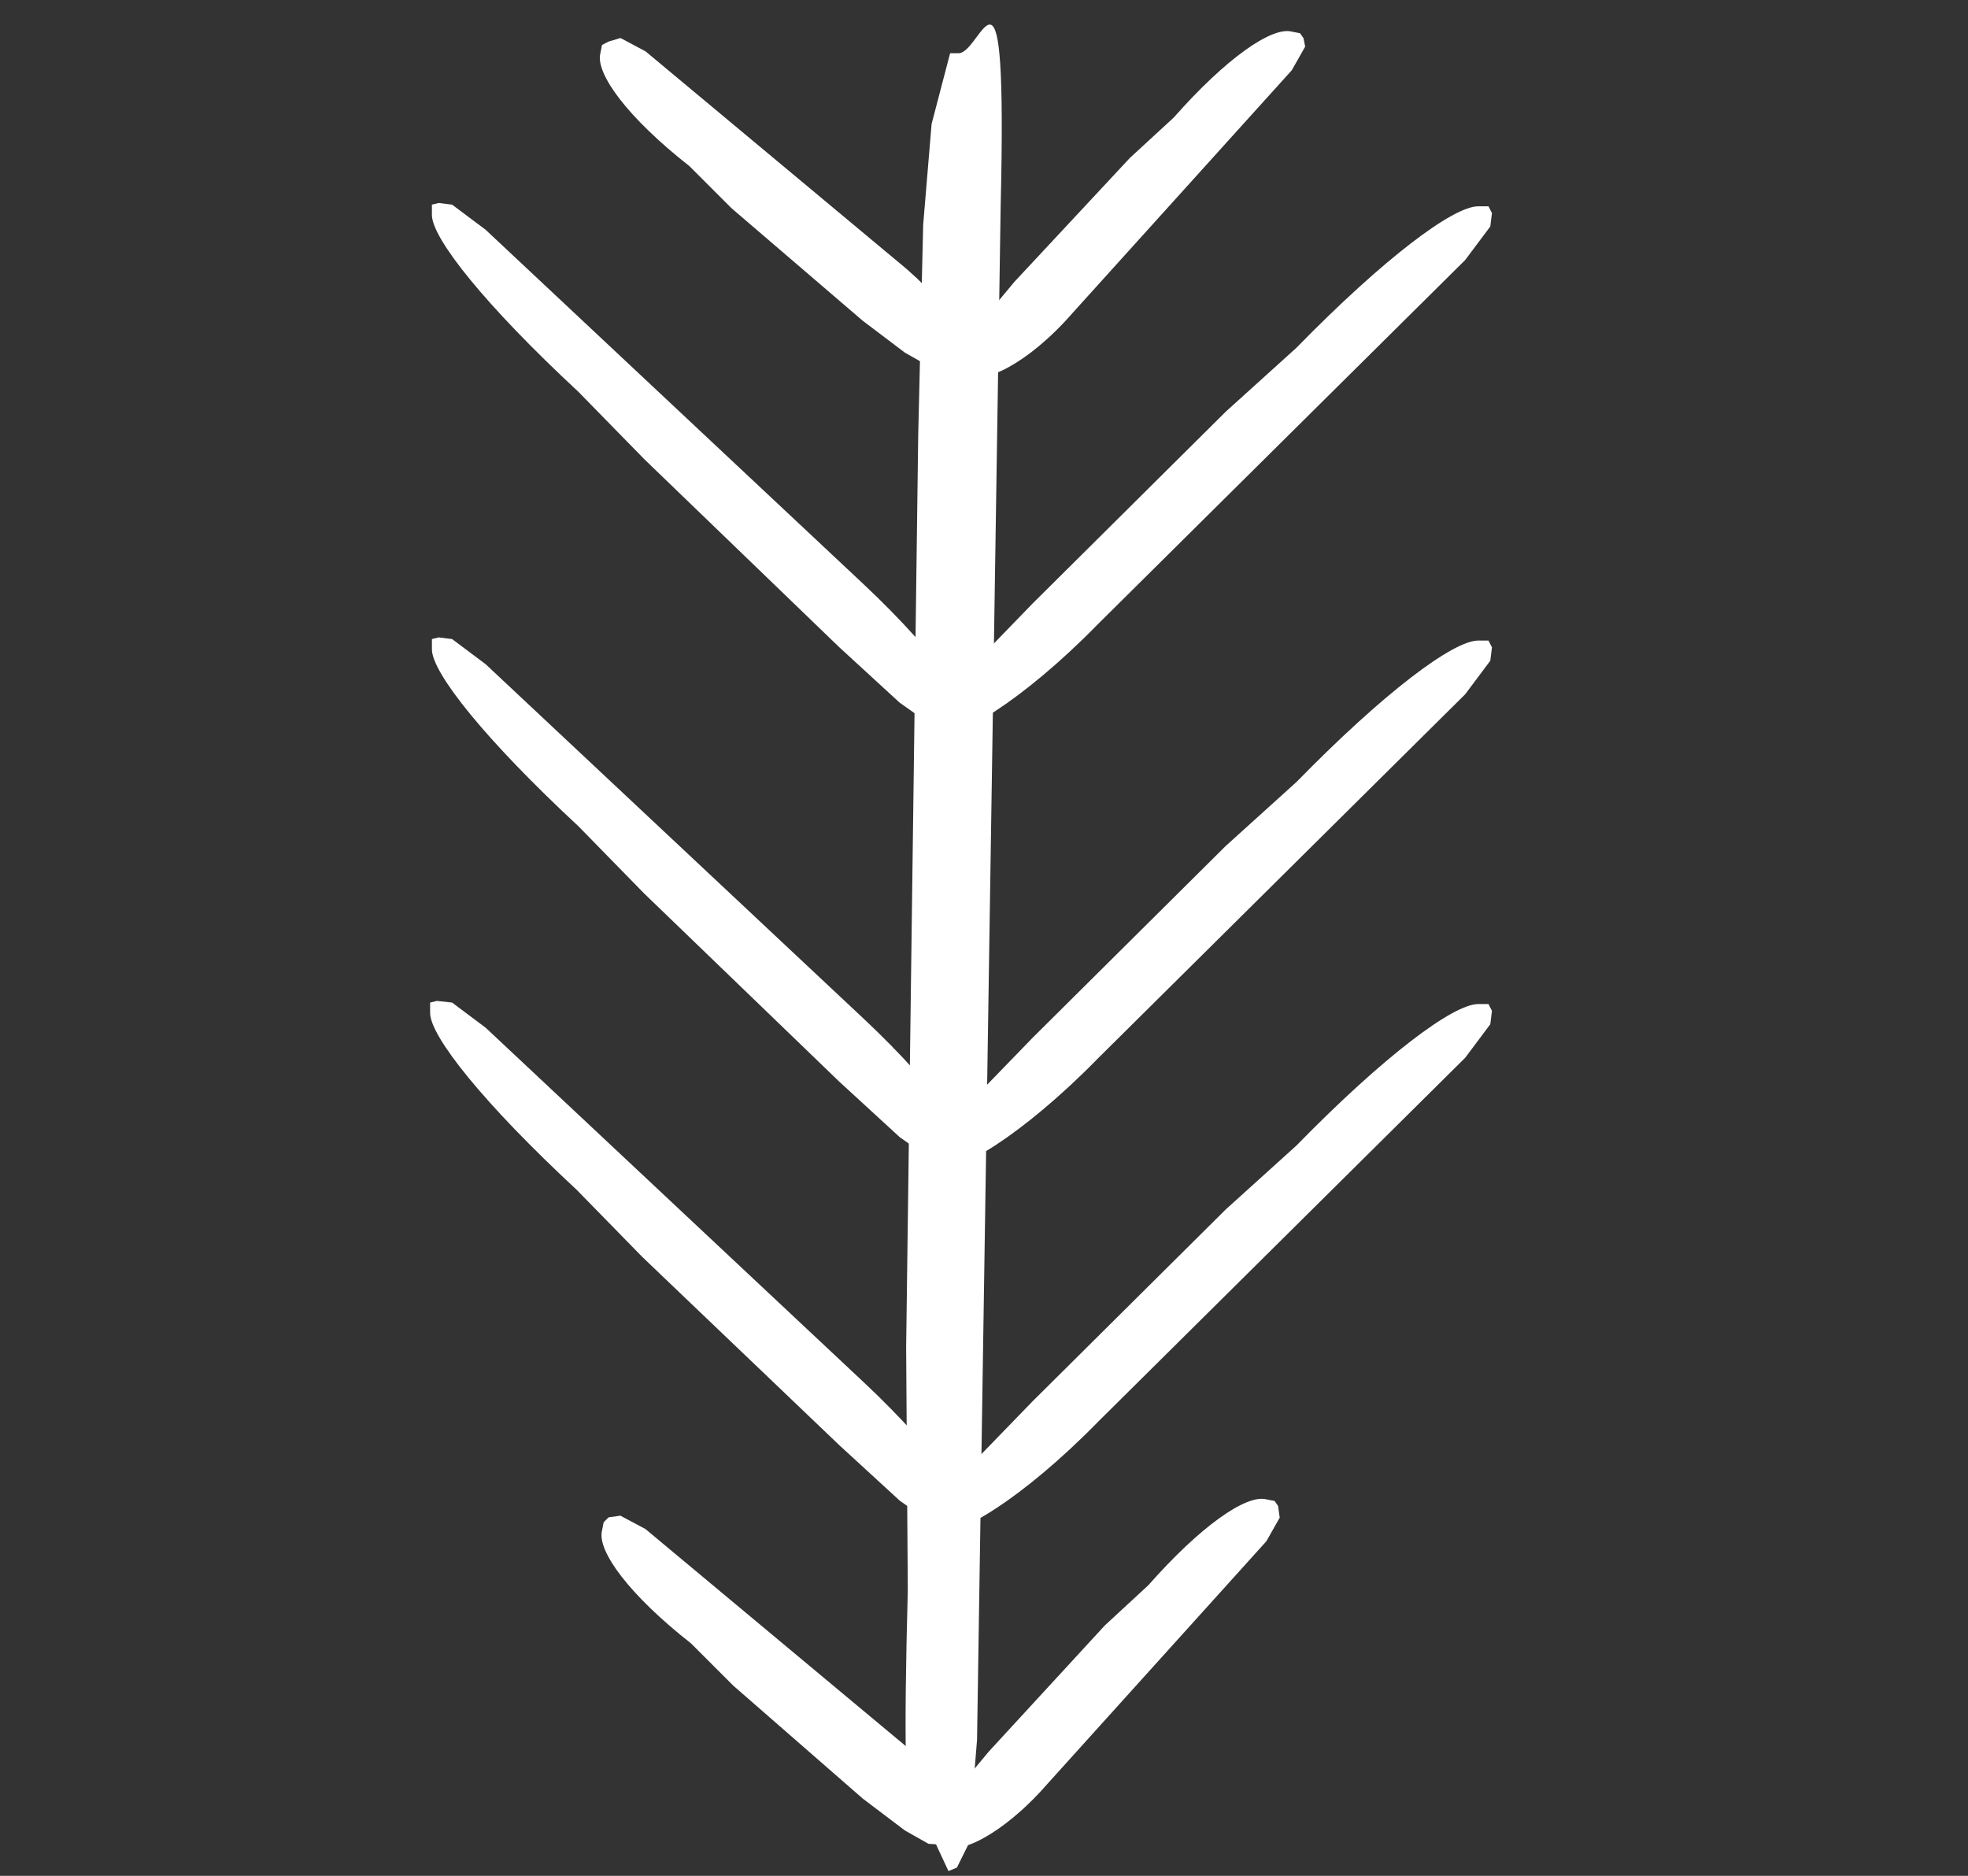
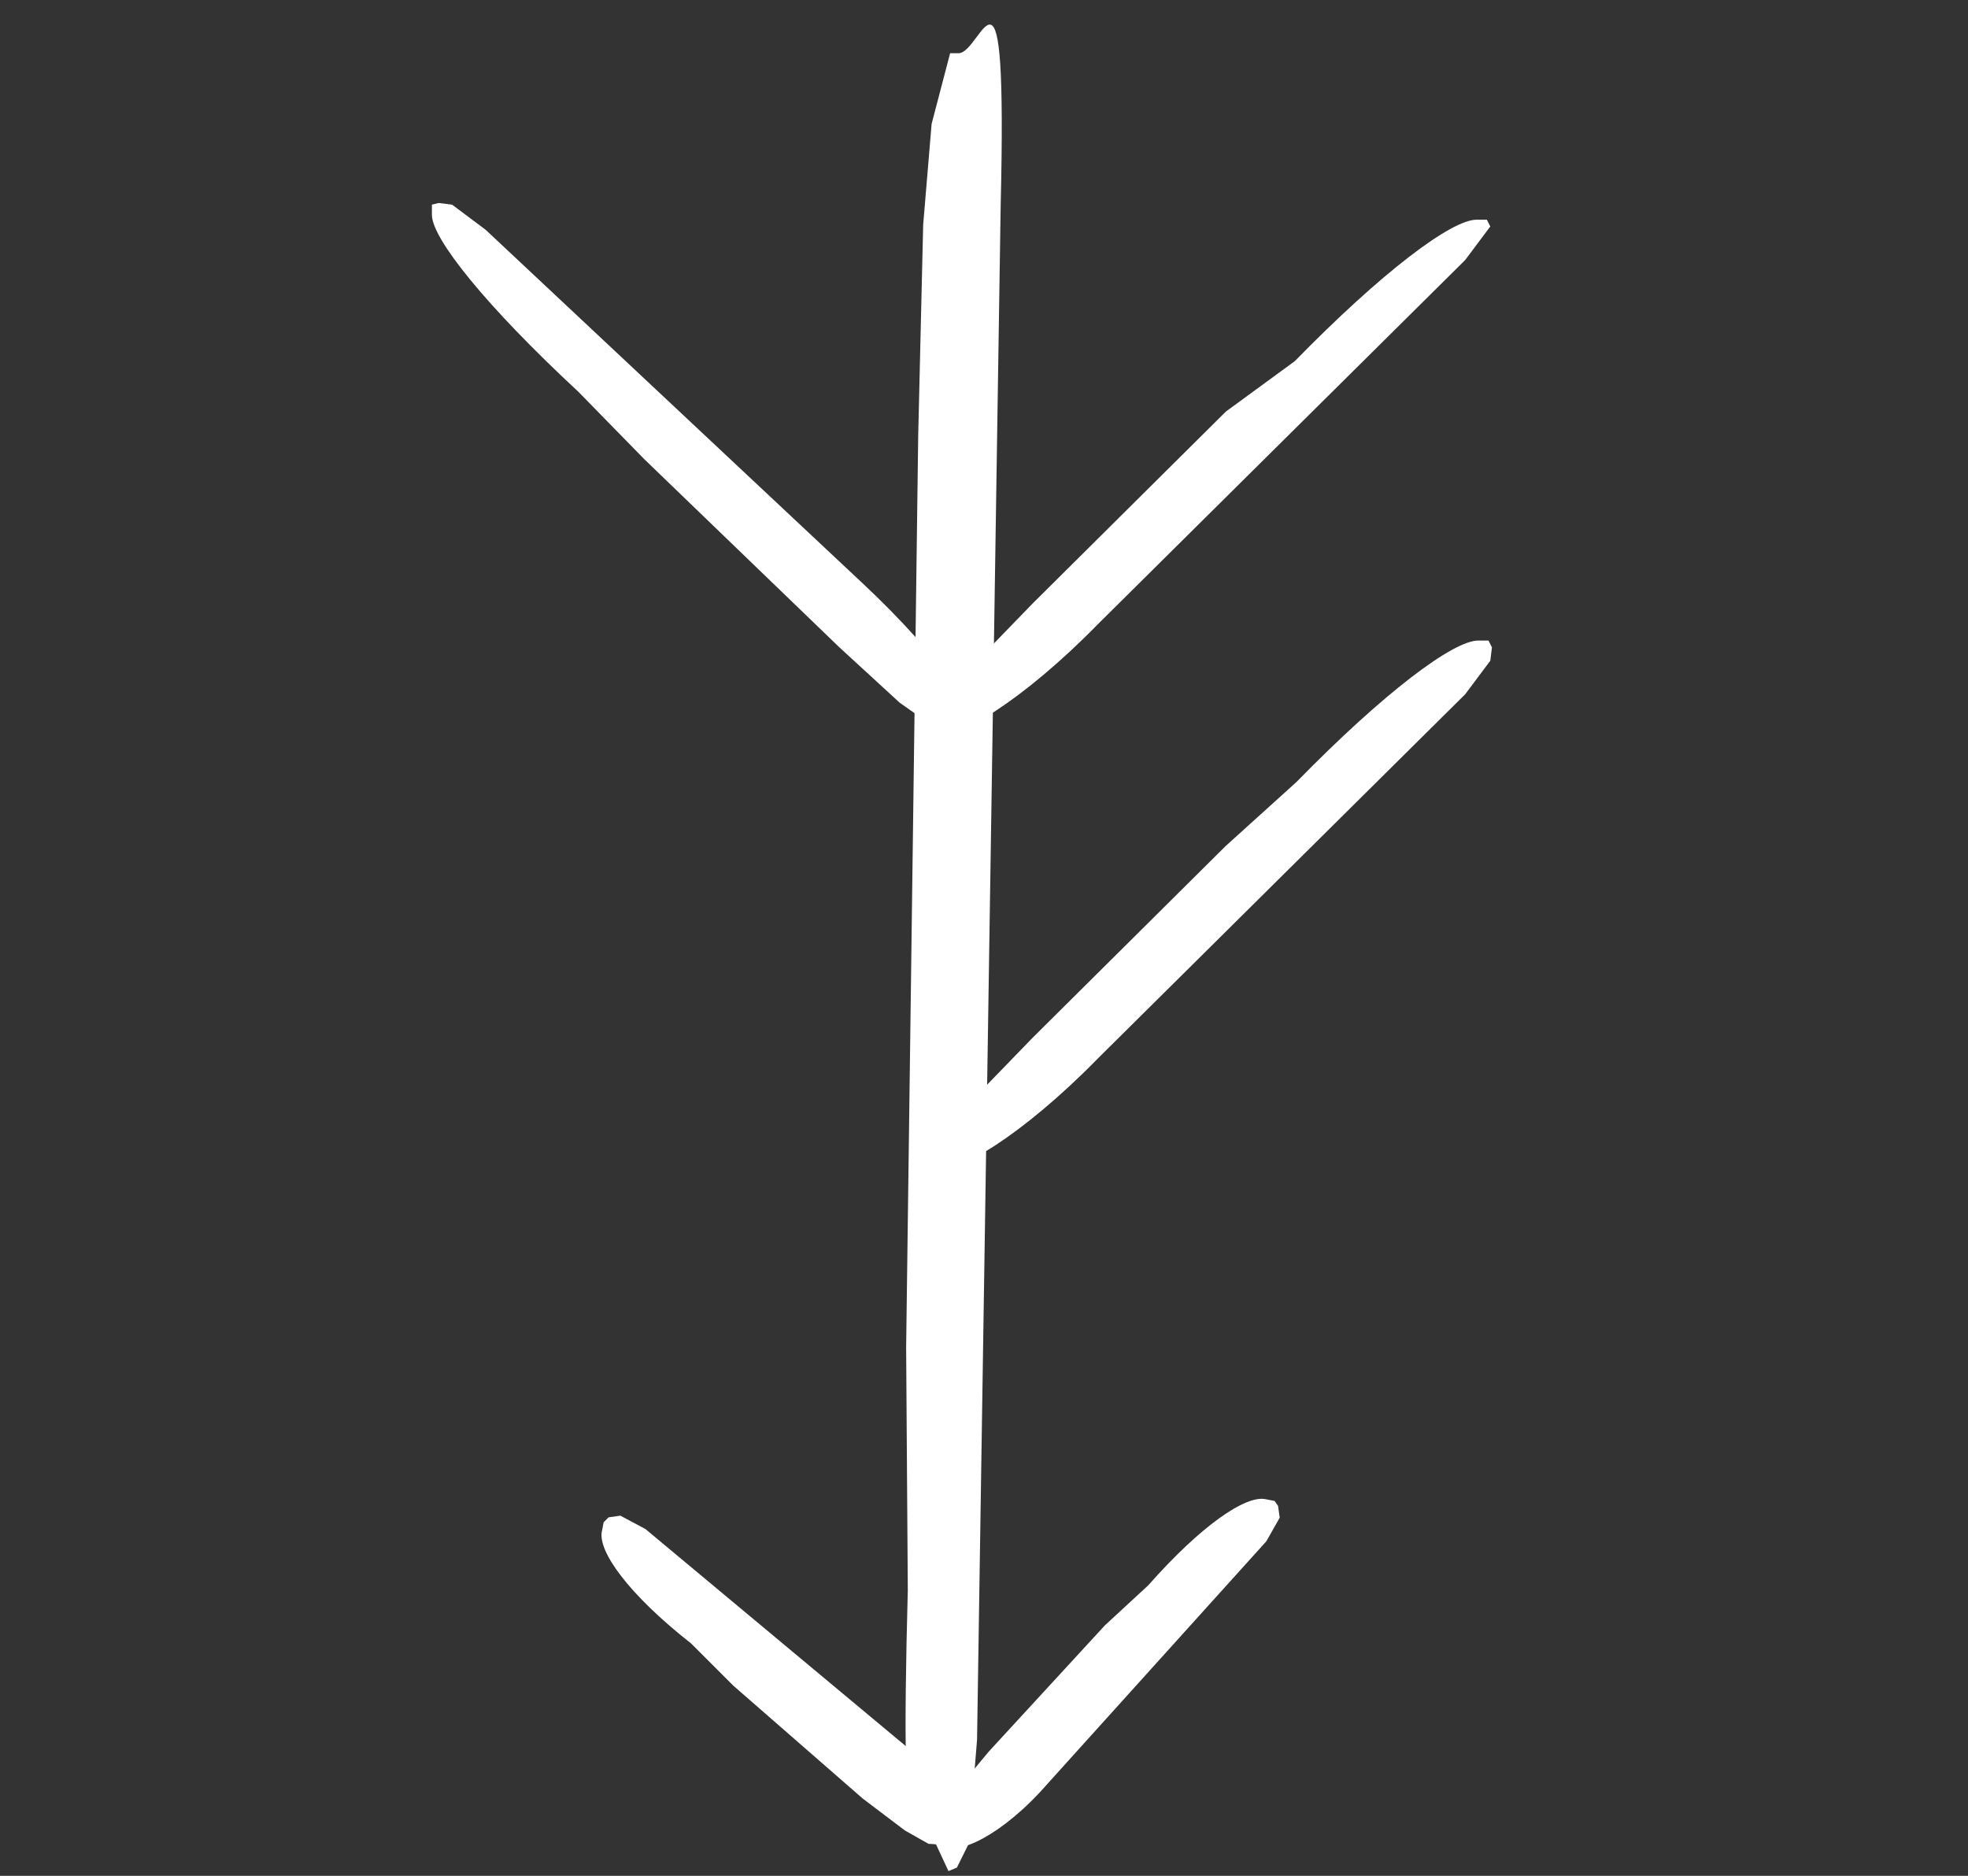
<svg xmlns="http://www.w3.org/2000/svg" version="1.1" id="Layer_1" x="0px" y="0px" viewBox="0 0 1190.6 1134.8" enable-background="new 0 0 1190.6 1134.8" xml:space="preserve">
  <rect x="0" y="0" width="1190.6" height="1134.8" fill="#333333" stroke="none" />
  <path fill="#FFFFFF" d="M555.5,263.3l3-127.3l5.1-61l11.2-42.8h5.1c14.3,0,29.5-76.4,25.5,91.6l-14.3,928.6l-5.1,63.1l-7.1,14.3  l-5.1,2.1l-6.2-13.3c-13.3-31.5-23.5,35.7-18.4-156.8l-1-146.6 M553.5,437.3L549.4,306 M581,1009.7l-1,120.1" />
-   <path fill="#FFFFFF" d="M521.9,194l25.5,19.3l14.3,8.1l15.2,1l4.1-3c9.2-7.1-5.1-34.6-37.7-61L390.6,31.1L375.4,23l-7.1,2.1  l-4.1,2.1l-1,5.1c-3,12.2,16.3,38.7,53.9,68.2l25.5,25.5 M513.8,186.9l-3,2.1 M390.6,44.4l16.3,13.3" />
  <path fill="#FFFFFF" d="M521.9,1088l25.5,19.3l14.3,8.1l15.2,1l4.1-3c9.2-7.1-5.1-34.6-37.7-61L390.5,925l-15.2-8.1l-7.1,1l-3,3  l-1,5.1c-3,12.2,16.3,38.7,53.9,68.2l25.5,25.5 M513.8,1080.8l-3,2.1 M390.6,939.4l16.3,13.3" />
  <path fill="#FFFFFF" d="M507.7,391.5l36.6,33.6l20.3,14.3l19.3,7.1l4.1-2.1c9.2-6.2-18.4-46.9-66.2-91.6L293.8,139l-20.3-15.2  l-8.1-1l-4.1,1v6.2c0,14.3,32.6,55,88.6,107l39.8,40.7 M495.4,380.4l-2.1,2.1 M297.9,155.4l24.4,22.4" />
-   <path fill="#FFFFFF" d="M507.7,654.3l36.6,33.6l20.3,14.3l19.3,7.1l4.1-2.1c9.2-6.2-18.4-46.9-66.2-91.6L293.8,401.8l-20.3-15.2  l-8.1-1l-4.1,1v6.2c0,14.3,32.6,55,88.6,107l39.8,40.7 M495.4,643.1l-2.1,2.1 M297.9,418l24.4,22.4" />
-   <path fill="#FFFFFF" d="M507.7,874.2l36.6,33.6l20.3,14.3l19.3,7.1l4.1-2.1c9.2-6.2-18.4-46.9-66.2-91.6L293.8,621.7l-20.3-15.2  l-9.2-1l-4.1,1v6.2c0,14.3,32.6,55,88.6,107l39.8,40.7 M495.4,863l-2.1,2.1 M297.9,638l24.4,22.4" />
-   <path fill="#FFFFFF" d="M613.6,170.6l-20.4,24.5l-8.1,13.3l-2.1,14.3l3,3c7.1,8.1,35.7-5.1,63.1-36.6L781.5,42.5l8.1-14.3l-1-5.1  l-2.1-3l-5.1-1c-12.2-3-39.8,16.3-71.3,52l-26.5,24.4 M620.7,162.5l-2.1-2.1 M768.3,44.4L755,59.6" />
  <path fill="#FFFFFF" d="M598.2,1059.6l-20.3,24.4l-8.1,14.3l-2.1,14.3l3,3c7.1,8.1,35.7-5.1,63.1-36.6l132.3-146.6l8.1-14.3l-1-7.1  l-2.1-3l-5.1-1c-12.2-3-39.8,16.3-71.3,52l-26.3,24.3 M605.4,1051.3l-2.1-2.1 M753.1,933.3l-13.3,15.2" />
-   <path fill="#FFFFFF" d="M624.7,365.1l-34.6,35.7l-15.2,19.3l-7.1,18.4l2.1,3c6.2,8.1,48.8-17.3,94.6-64.2l221.9-220l15.2-20.3l1-8.1  l-2.1-4.1h-6.2c-15.2,0-57.1,31.5-110,85.6L741.6,249 M636.9,352.9l-2.1-2.1 M870.2,162.5l-23.5,23.5" />
+   <path fill="#FFFFFF" d="M624.7,365.1l-34.6,35.7l-15.2,19.3l-7.1,18.4l2.1,3c6.2,8.1,48.8-17.3,94.6-64.2l221.9-220l15.2-20.3l-2.1-4.1h-6.2c-15.2,0-57.1,31.5-110,85.6L741.6,249 M636.9,352.9l-2.1-2.1 M870.2,162.5l-23.5,23.5" />
  <path fill="#FFFFFF" d="M624.7,627.8l-34.6,35.7l-15.2,19.3l-7.1,18.4l2.1,3c6.2,8.1,48.8-17.3,94.6-64.2l221.9-220l15.2-20.3l1-8.1  l-2.1-4.1h-6.2c-15.2,0-57.1,31.5-110,85.6l-42.8,38.7 M636.9,615.6l-2.1-2.1 M870.2,425.1l-23.5,23.5" />
-   <path fill="#FFFFFF" d="M624.7,847.7l-34.6,35.7l-15.2,19.3l-7.1,18.4l2.1,3c6.2,8.1,48.8-17.3,94.6-64.2l221.9-220l15.2-20.3l1-8.1  l-2.1-4.1h-6.2c-15.2,0-57.1,31.5-110,85.6l-42.8,38.7 M636.9,835.5l-2.1-2.1 M870.2,645.1l-23.5,23.5" />
</svg>